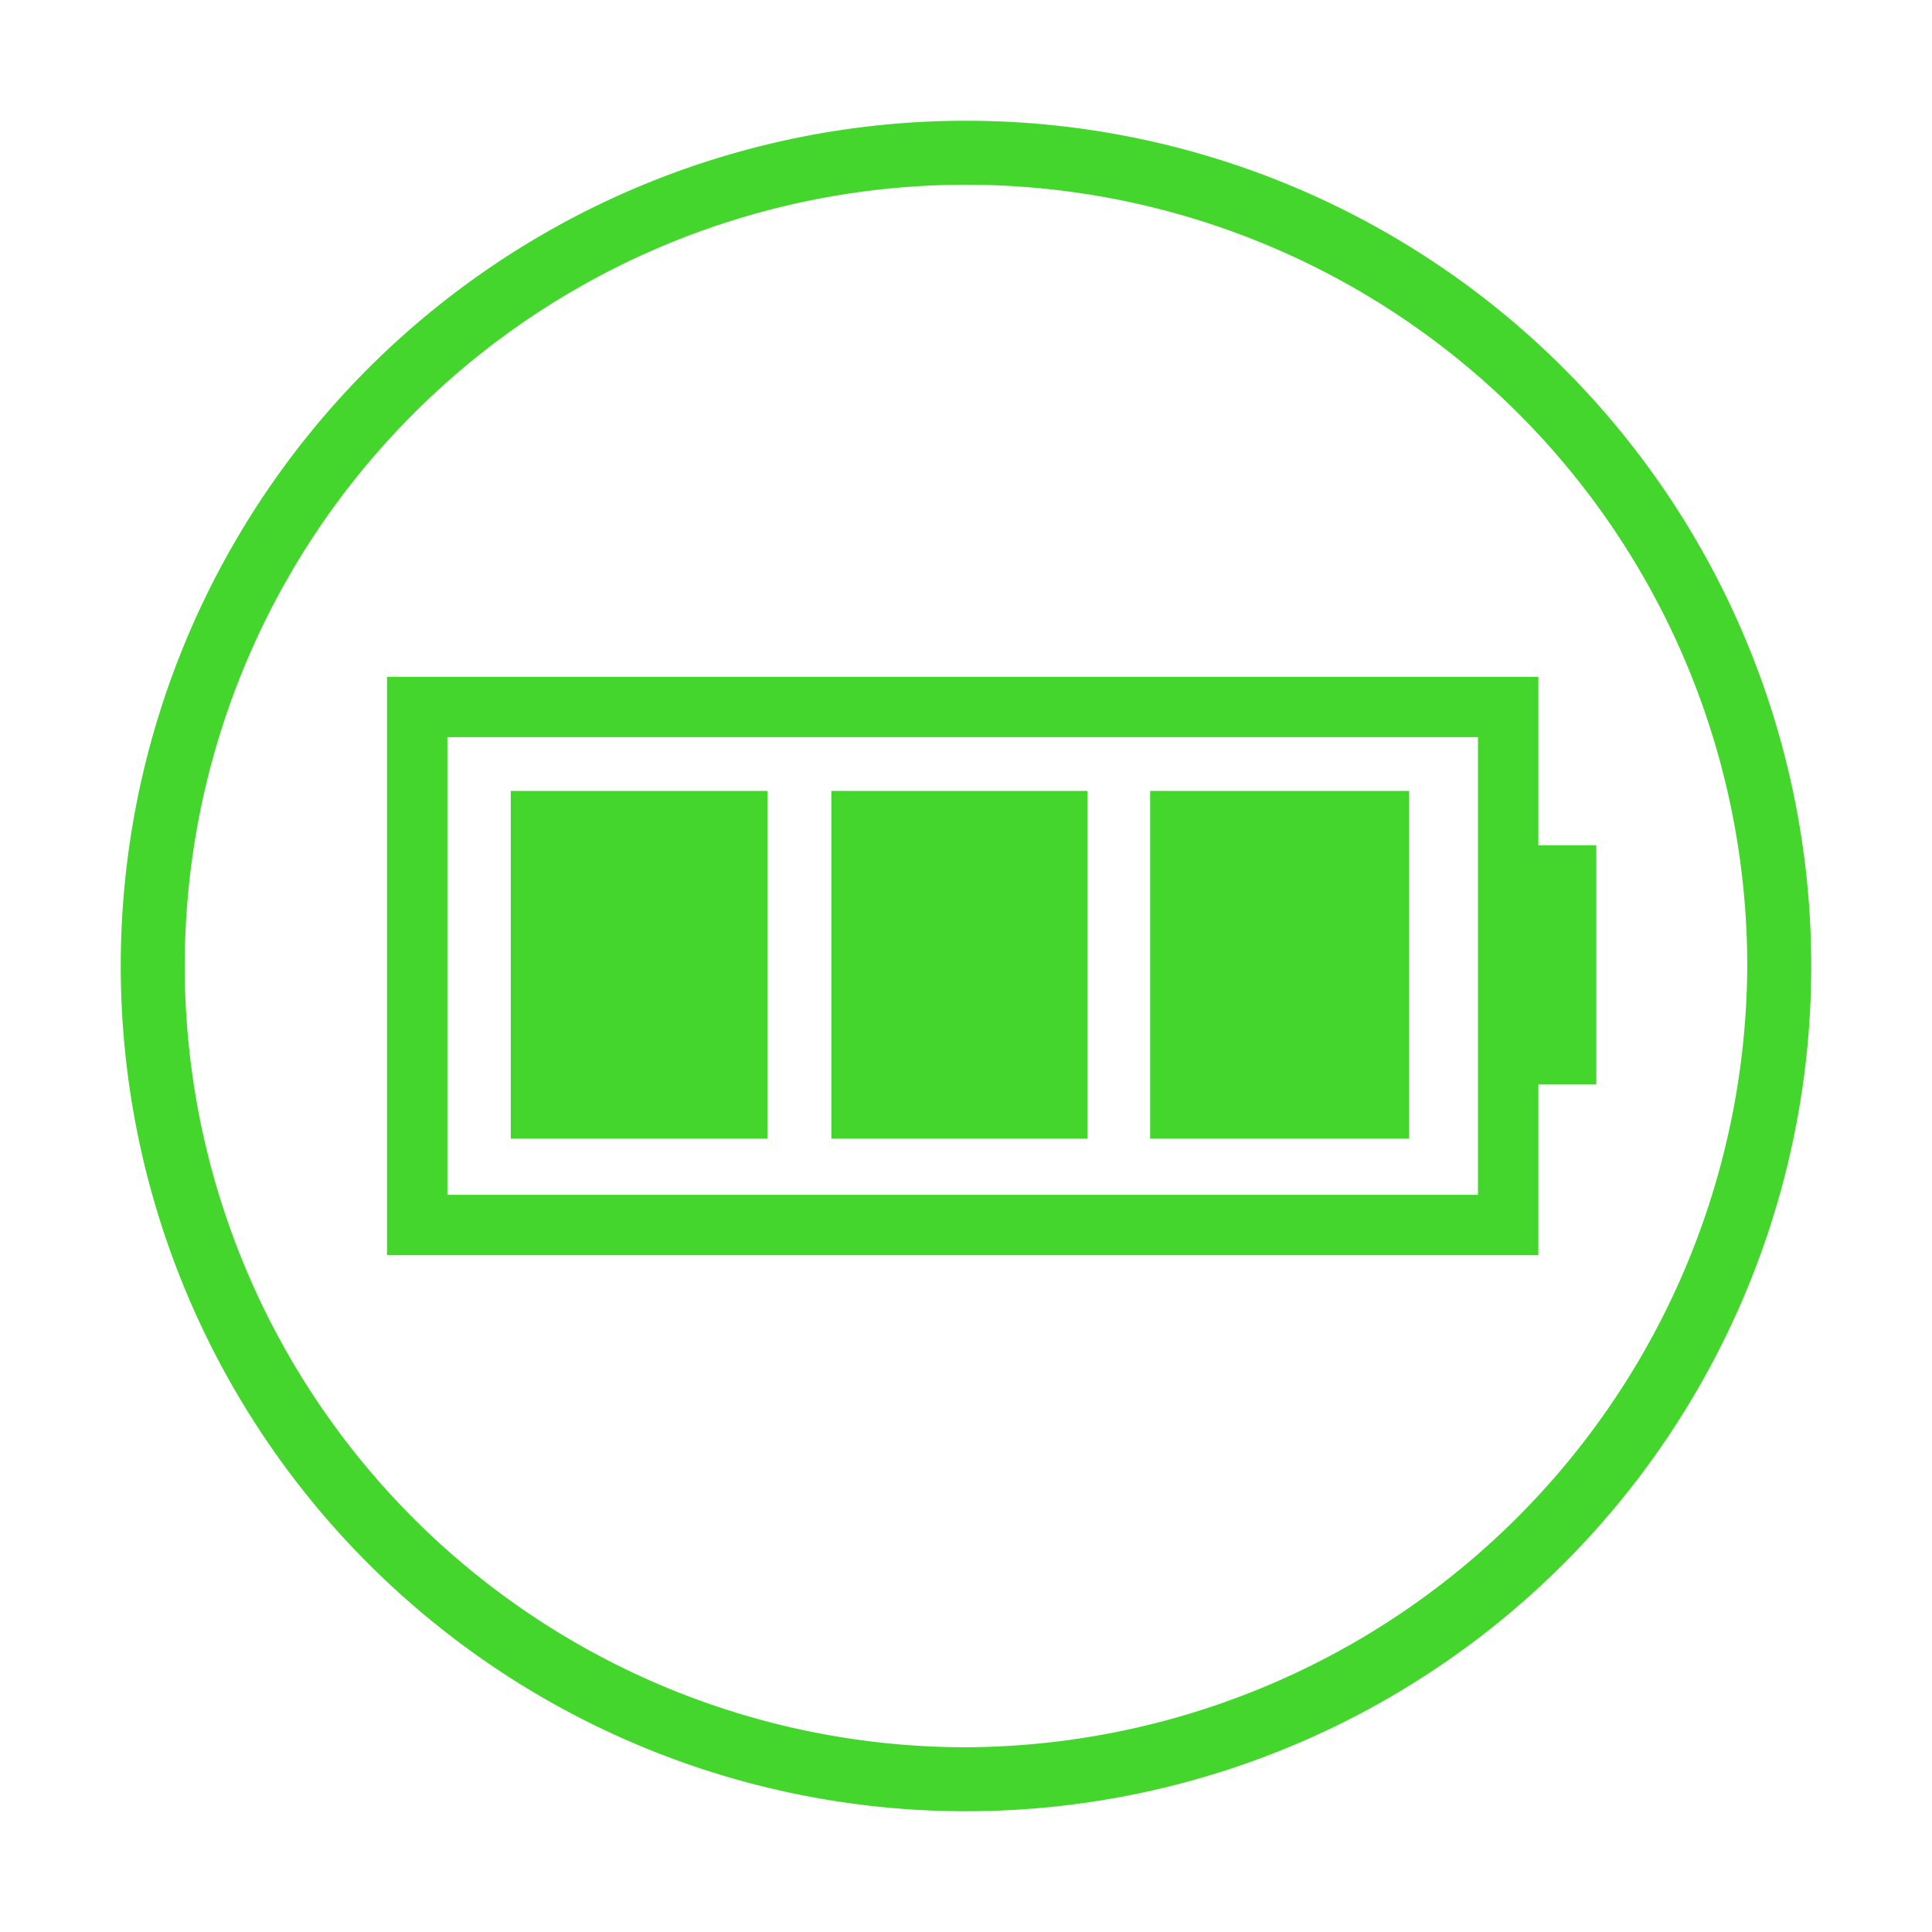
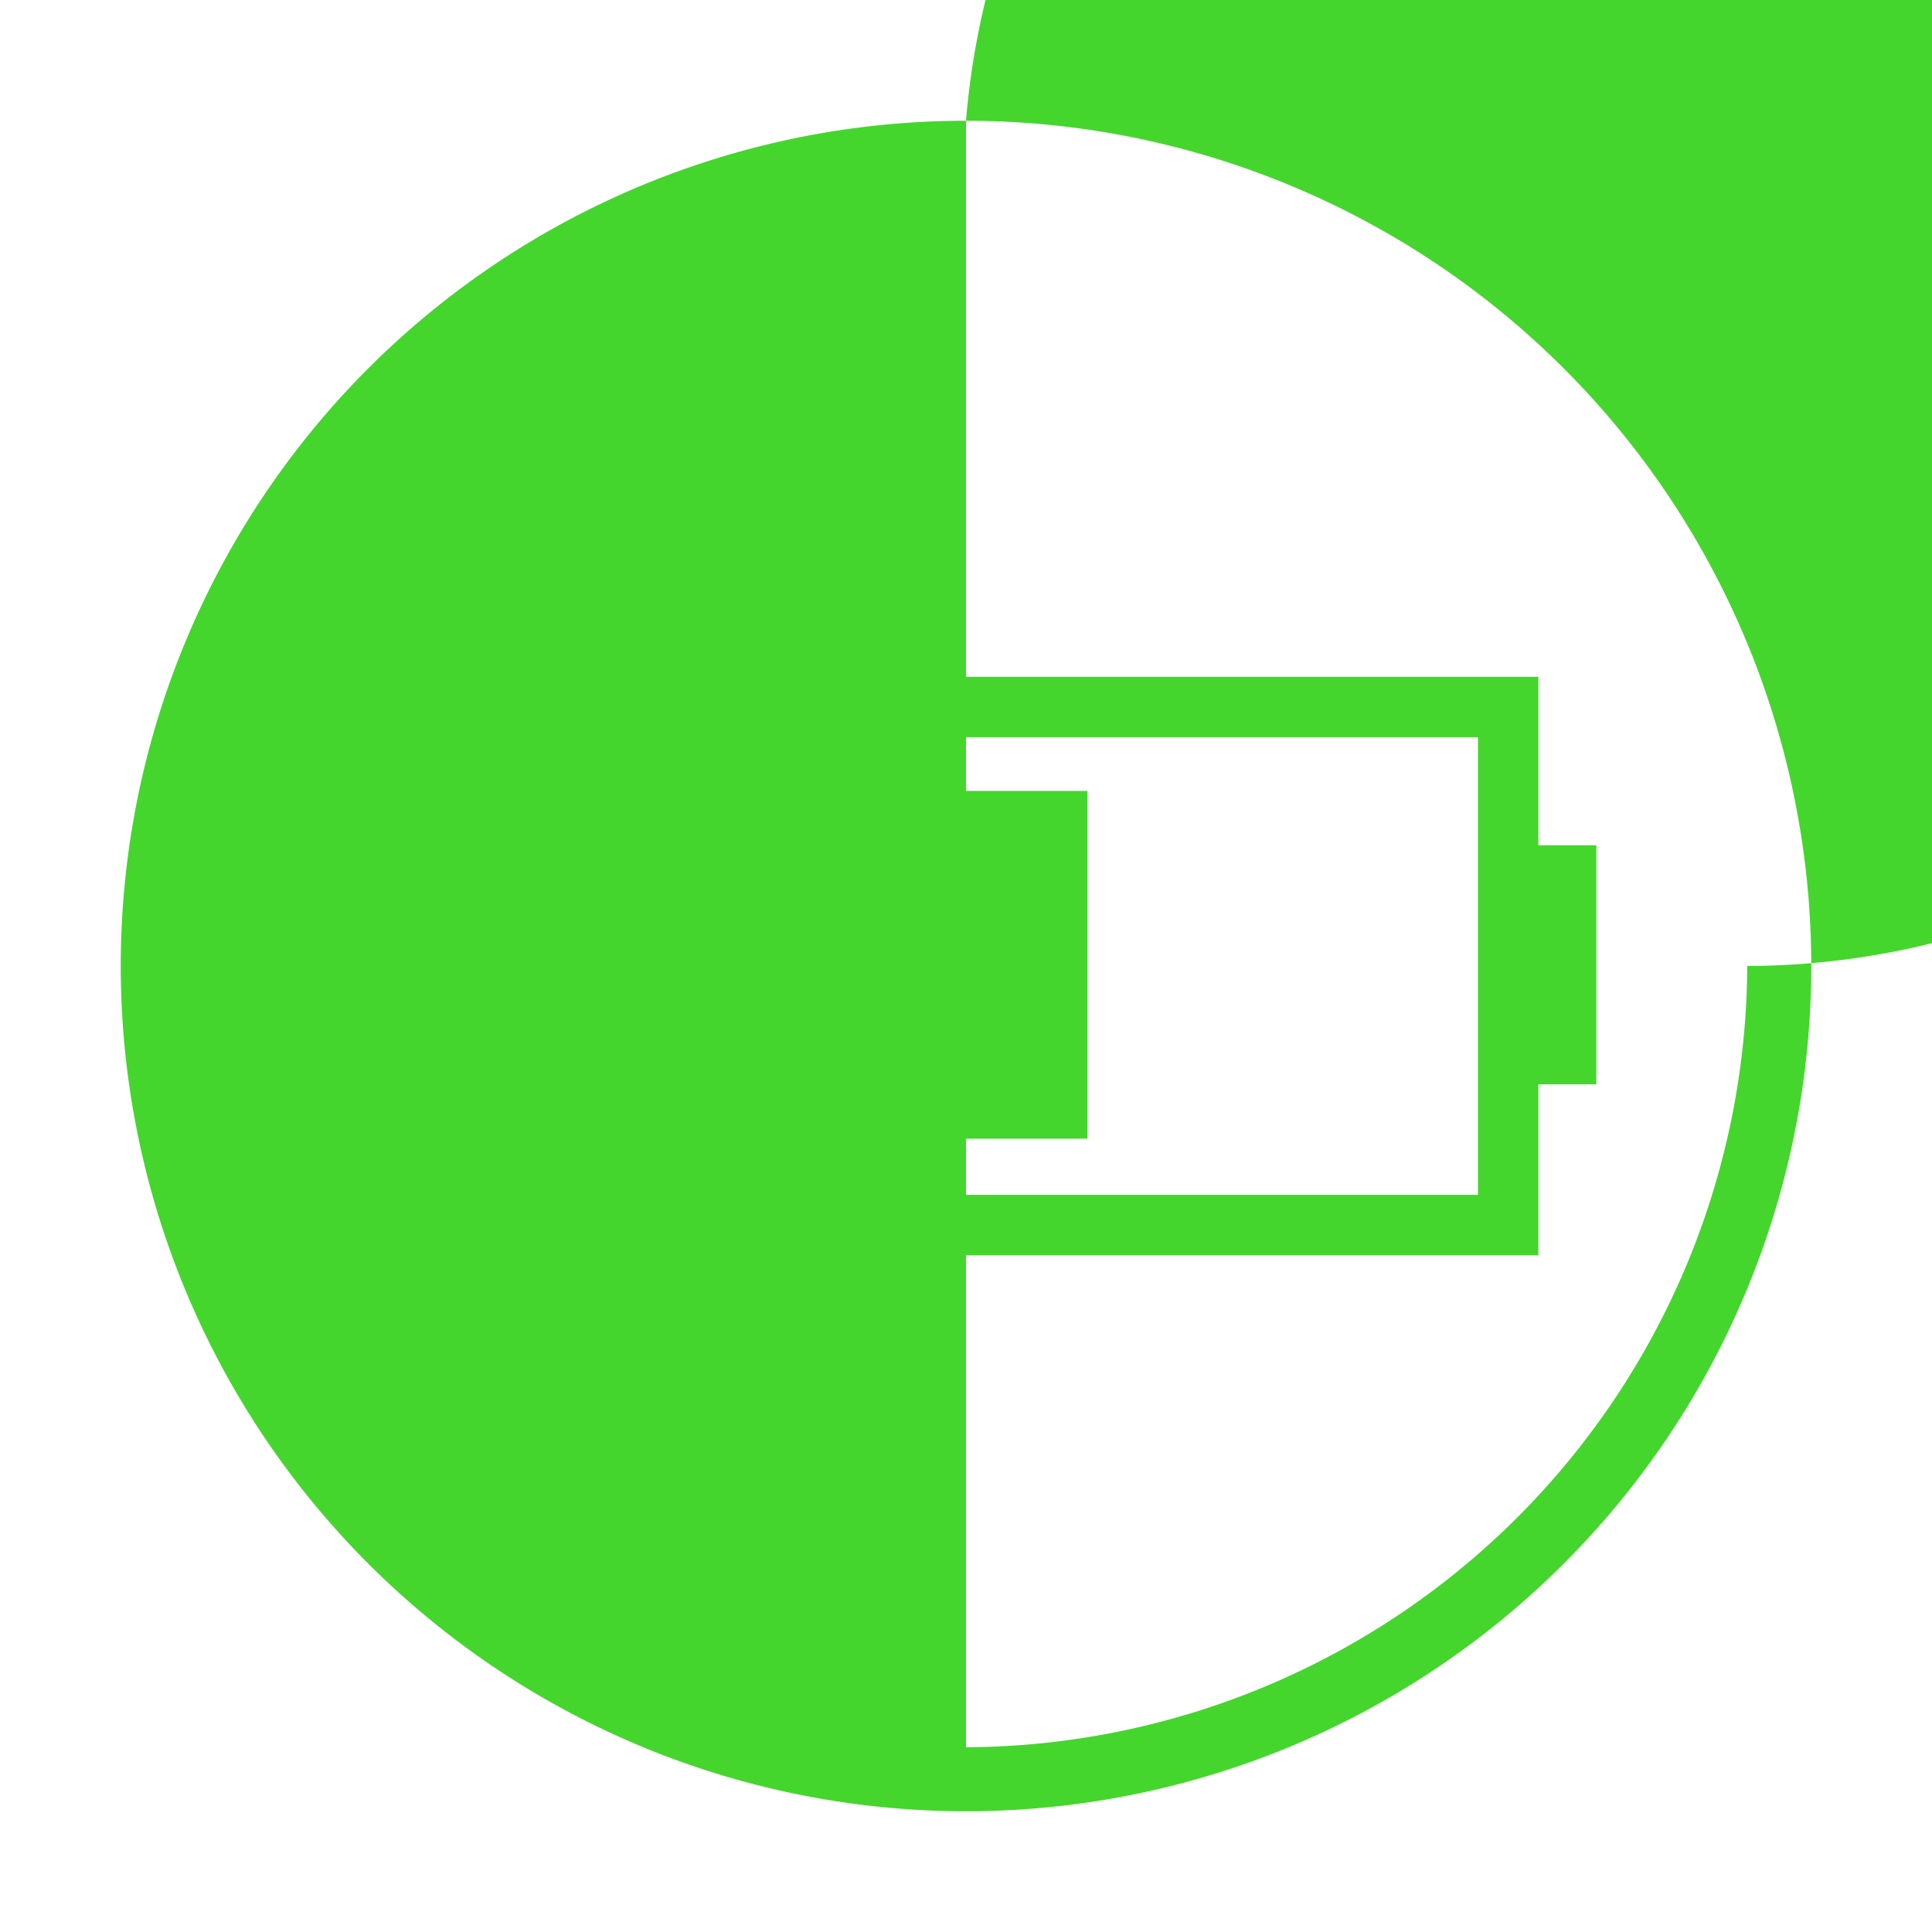
<svg xmlns="http://www.w3.org/2000/svg" viewBox="0 0 32 32">
  <defs>
    <style>.cls-1,.cls-2{fill:#44d62c;}.cls-2{fill-rule:evenodd;}.cls-3{fill:none;stroke:#44d62c;stroke-miterlimit:8;}</style>
  </defs>
  <title>icon</title>
  <g id="Layer_2" data-name="Layer 2">
-     <path class="cls-1" d="M16,2A14,14,0,1,0,30,16,14,14,0,0,0,16,2Zm0,26.94A12.94,12.94,0,1,1,28.94,16,13,13,0,0,1,16,28.94Z" />
+     <path class="cls-1" d="M16,2A14,14,0,1,0,30,16,14,14,0,0,0,16,2ZA12.94,12.94,0,1,1,28.94,16,13,13,0,0,1,16,28.94Z" />
    <polygon class="cls-2" points="8.46 13.1 12.71 13.1 12.71 18.86 8.46 18.86 8.46 13.1 8.46 13.1" />
    <polygon class="cls-2" points="13.77 13.1 18.01 13.1 18.01 18.86 13.77 18.86 13.77 13.1 13.77 13.1" />
-     <polygon class="cls-2" points="19.05 13.1 23.34 13.1 23.34 18.86 19.05 18.86 19.05 13.1 19.05 13.1" />
    <polygon class="cls-2" points="26.44 14 26.44 17.96 25.38 17.96 25.38 14 26.44 14 26.44 14" />
    <polygon class="cls-3" points="6.91 11.71 24.98 11.71 24.98 20.29 6.91 20.29 6.91 11.71 6.91 11.71" />
  </g>
</svg>